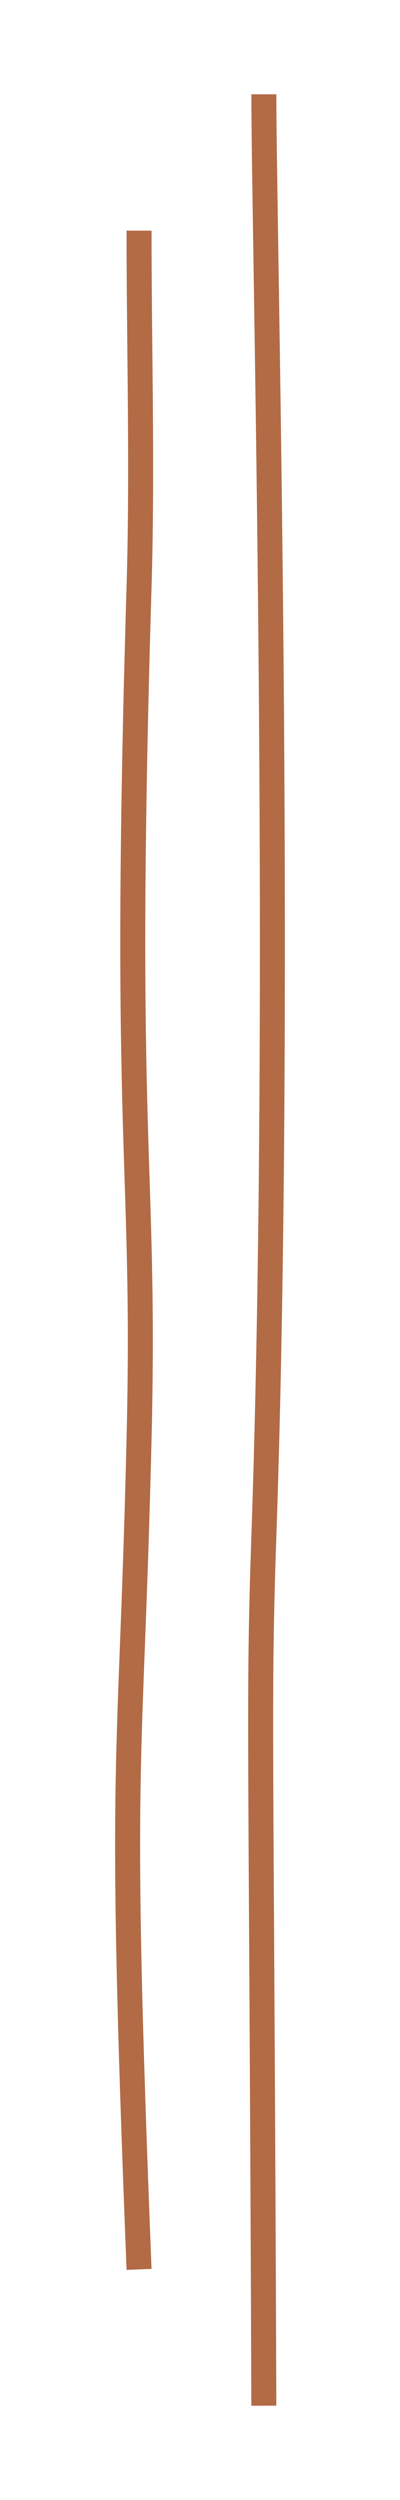
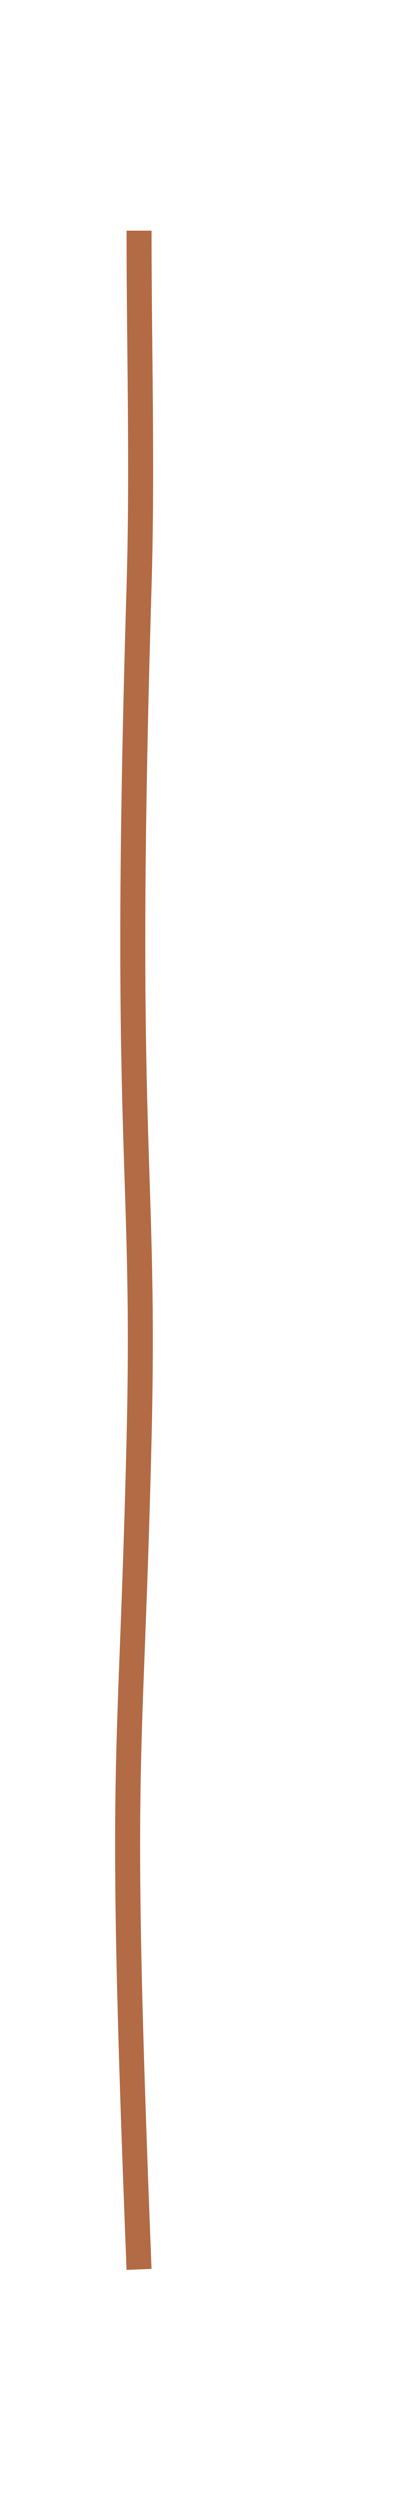
<svg xmlns="http://www.w3.org/2000/svg" id="pilier2" viewBox="0 0 80 500">
-   <path d="M52.77,18.86c0,27.27,3.84,176.91,0,288.47-1.15,33.5-.49,37.85,0,173.81" fill="none" stroke="#b26b45" stroke-miterlimit="10" stroke-width="5" />
  <path d="M27.81,46.13c0,23.75.71,47.51,0,71.24-3.41,113.24,1.37,113.7,0,170.53-1.68,69.61-4.17,60.19,0,165.98" fill="none" stroke="#b26b45" stroke-miterlimit="10" stroke-width="5" />
</svg>